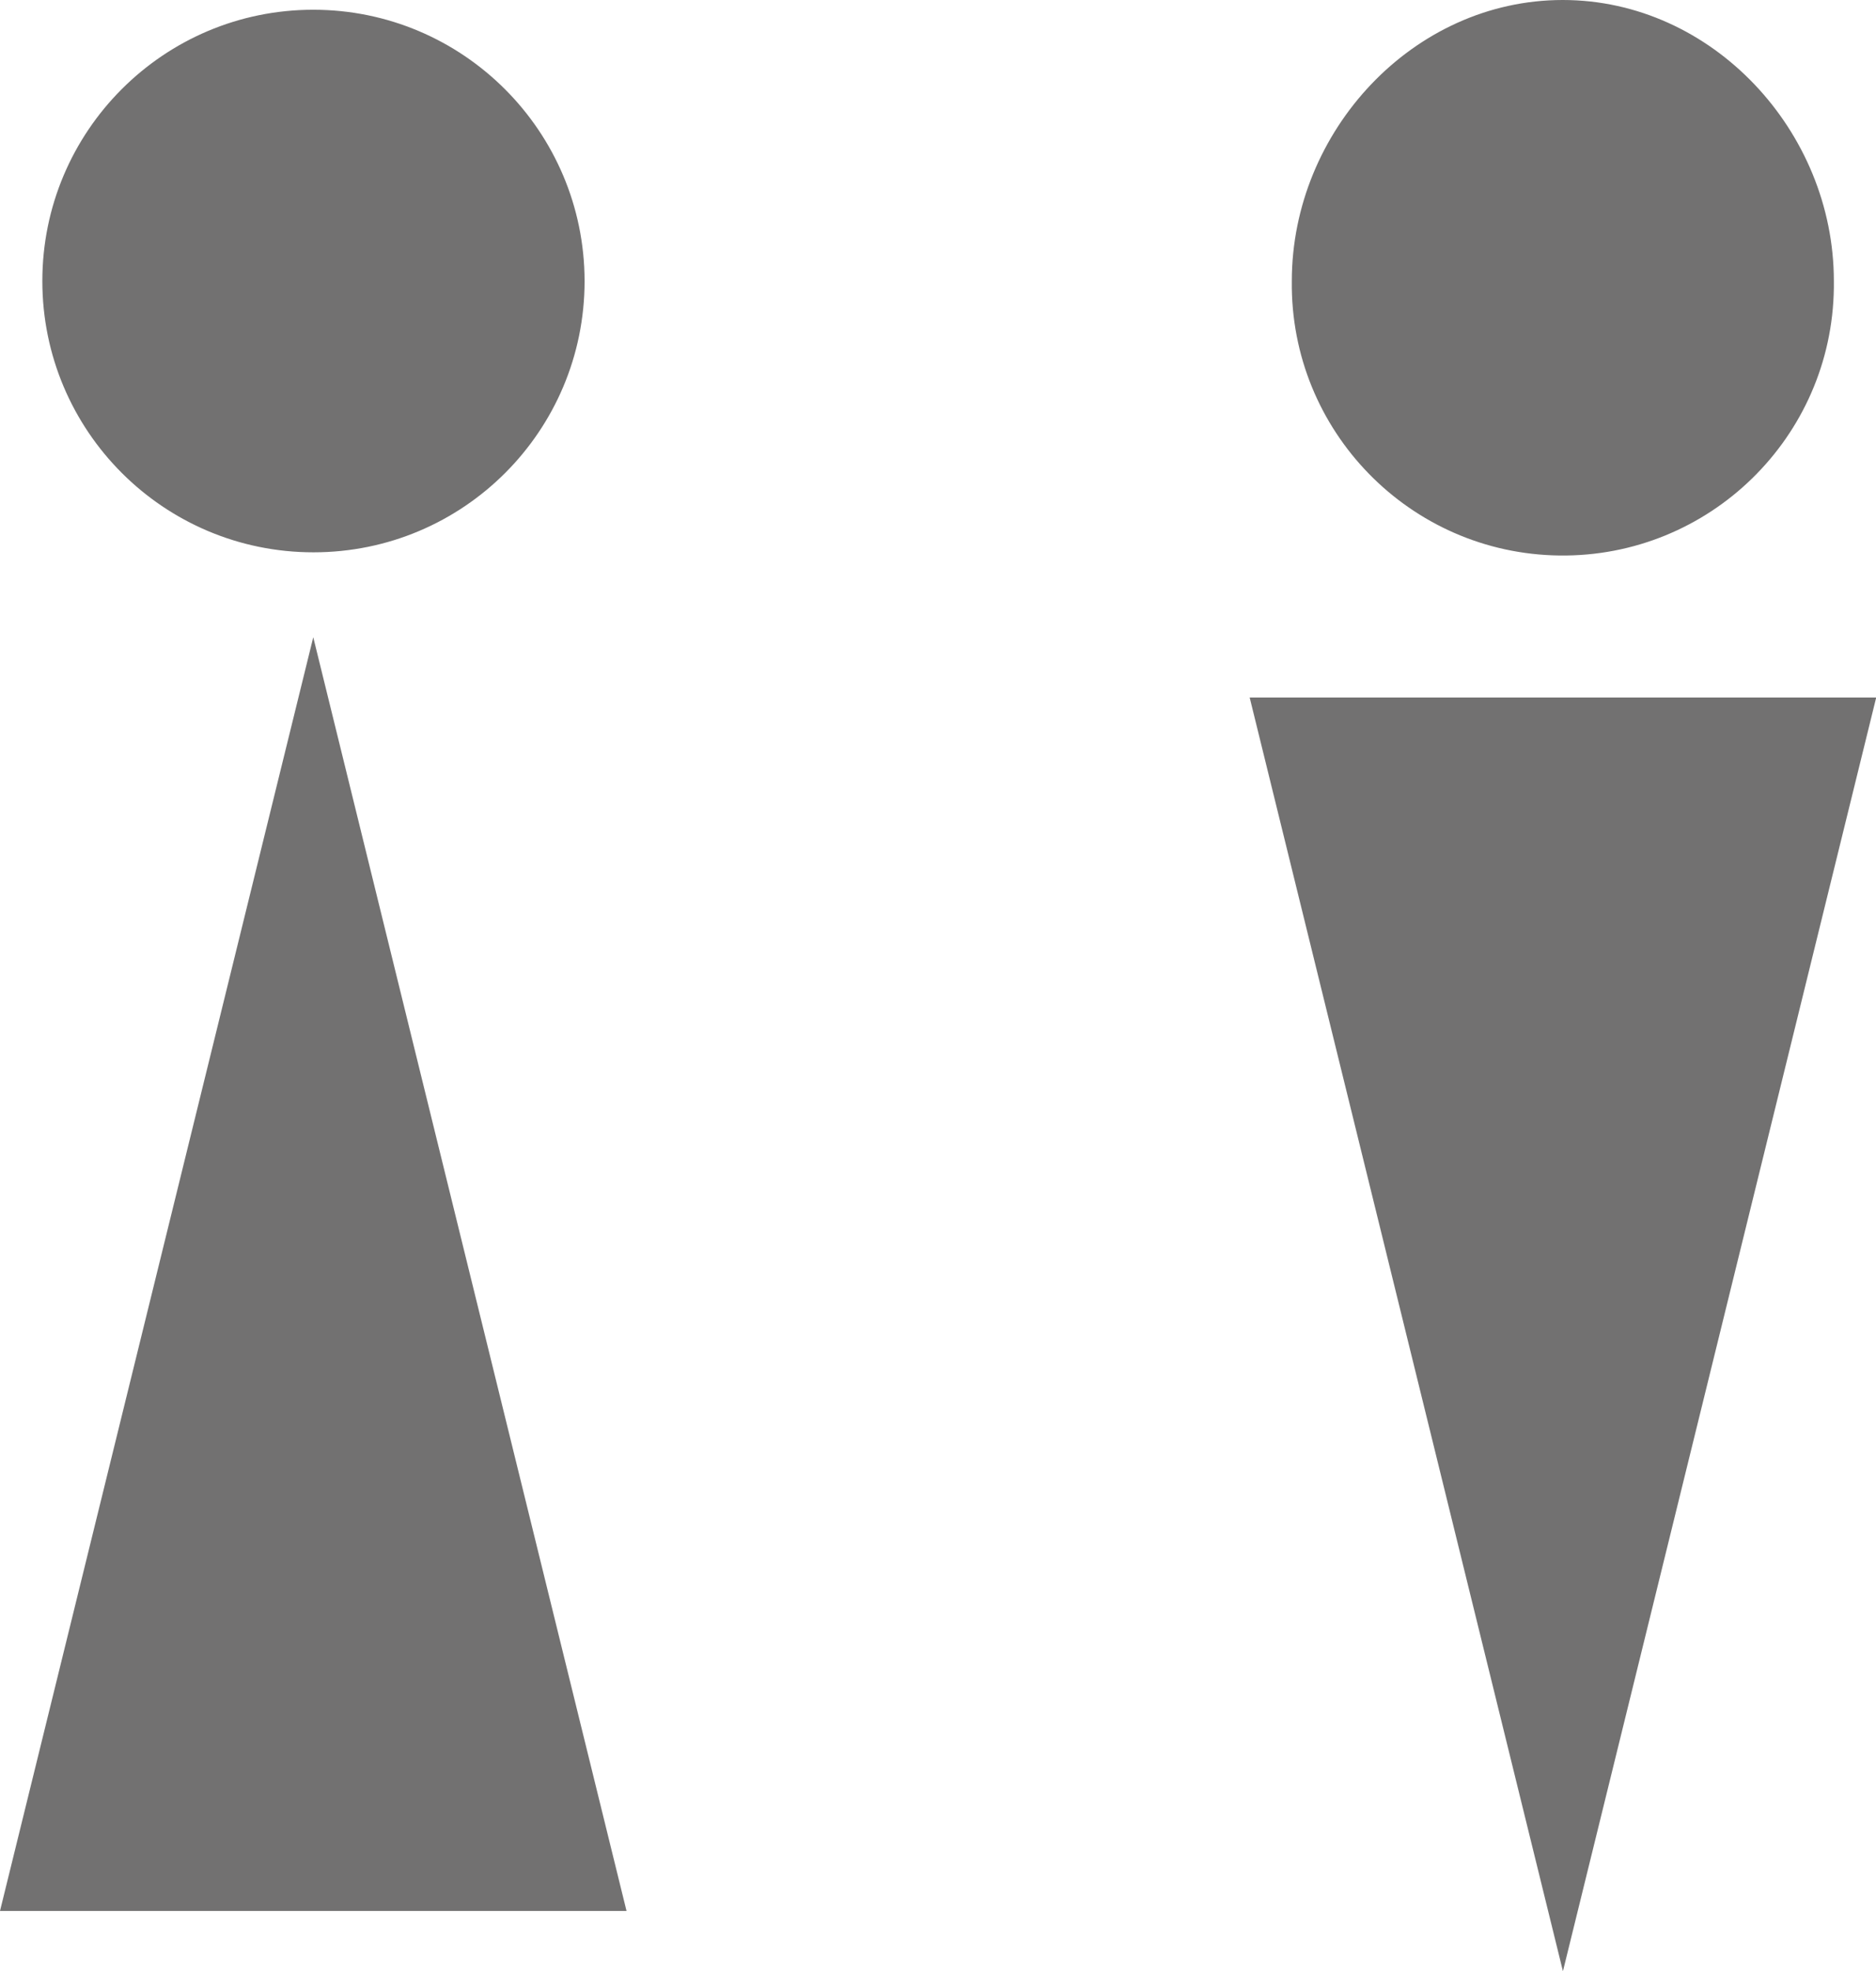
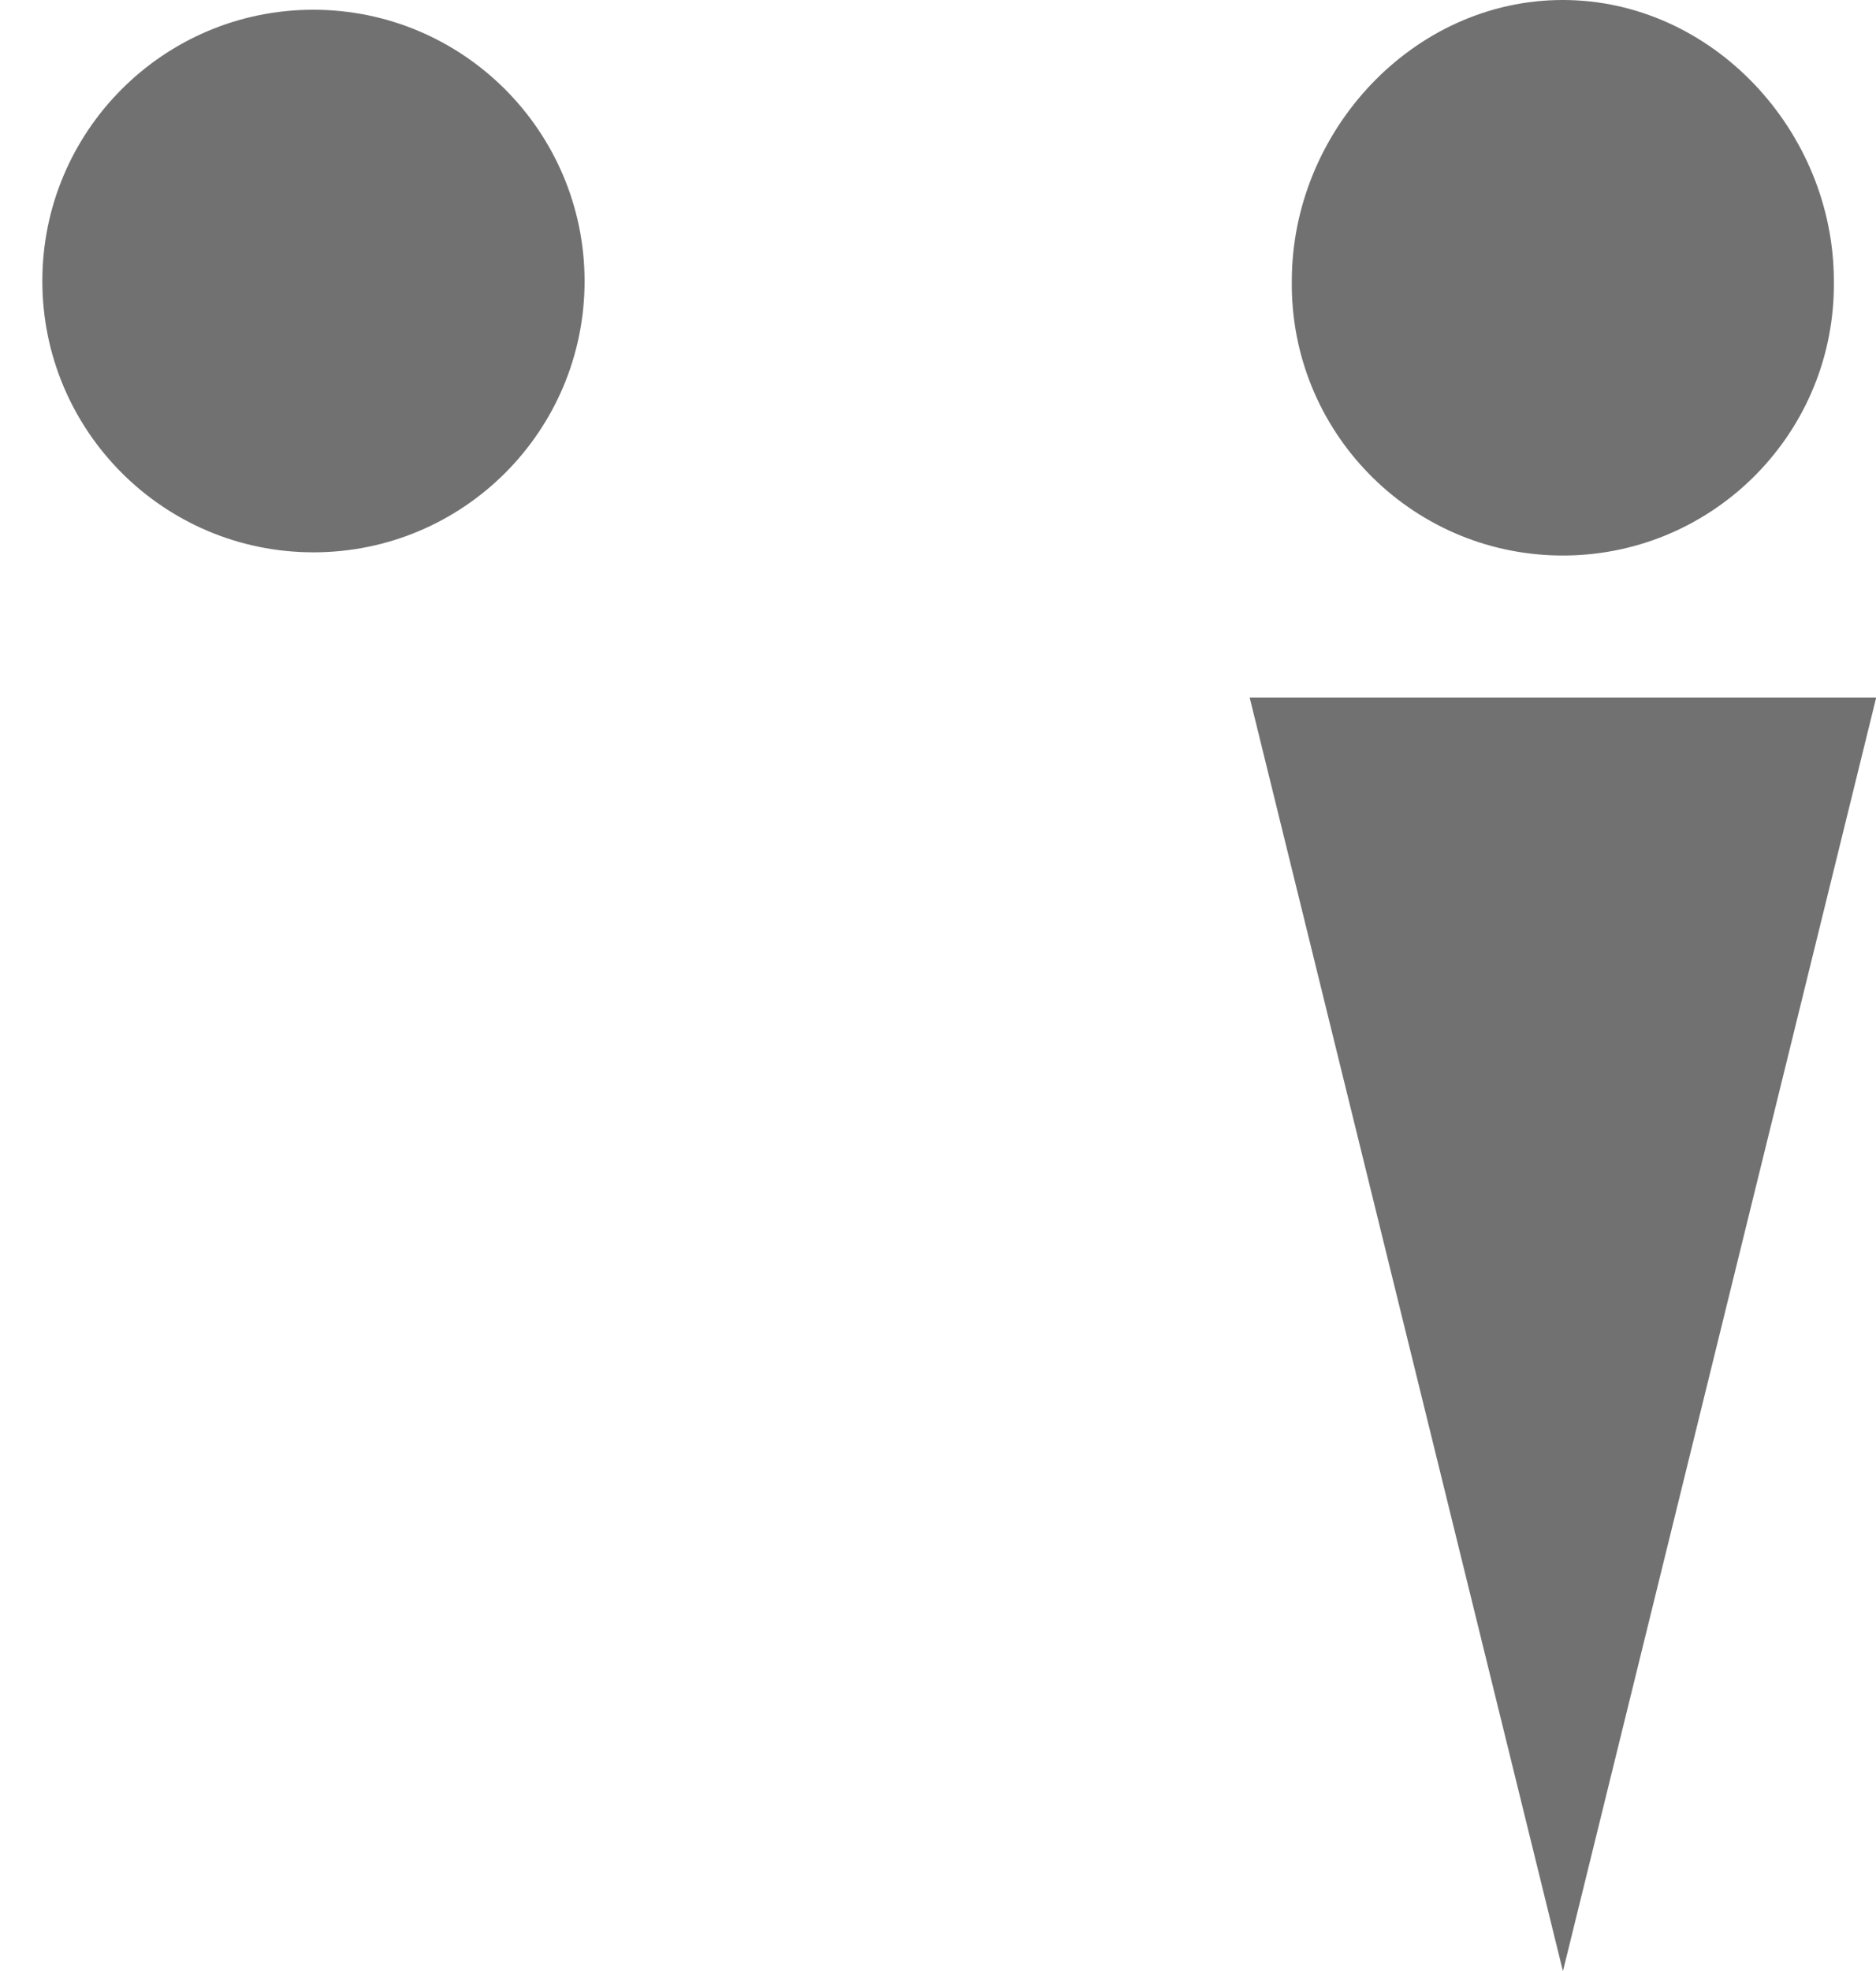
<svg xmlns="http://www.w3.org/2000/svg" data-name="レイヤー 2" viewBox="0 0 94.38 99.1">
-   <path d="M78.62 0c-7.53 0-13.63 6.6-13.63 14.13-.09 7.53 5.94 13.71 13.47 13.8 7.53.09 13.71-5.94 13.8-13.47v-.33C92.26 6.6 86.15 0 78.62 0zM62.87 35.07l15.76 64.04 15.76-64.04H62.87zM15.76.49C8.23.49 2.13 6.6 2.13 14.13s6.1 13.64 13.64 13.64 13.64-6.1 13.64-13.64C29.4 6.6 23.29.49 15.76.49zm0 31.55L0 96.08h31.52L15.76 32.04z" fill="#727171" />
+   <path d="M78.62 0c-7.53 0-13.63 6.6-13.63 14.13-.09 7.53 5.94 13.71 13.47 13.8 7.53.09 13.71-5.94 13.8-13.47v-.33C92.26 6.6 86.15 0 78.62 0zM62.87 35.07l15.76 64.04 15.76-64.04H62.87zM15.76.49C8.23.49 2.13 6.6 2.13 14.13s6.1 13.64 13.64 13.64 13.64-6.1 13.64-13.64C29.4 6.6 23.29.49 15.76.49zm0 31.55L0 96.08L15.76 32.04z" fill="#727171" />
</svg>